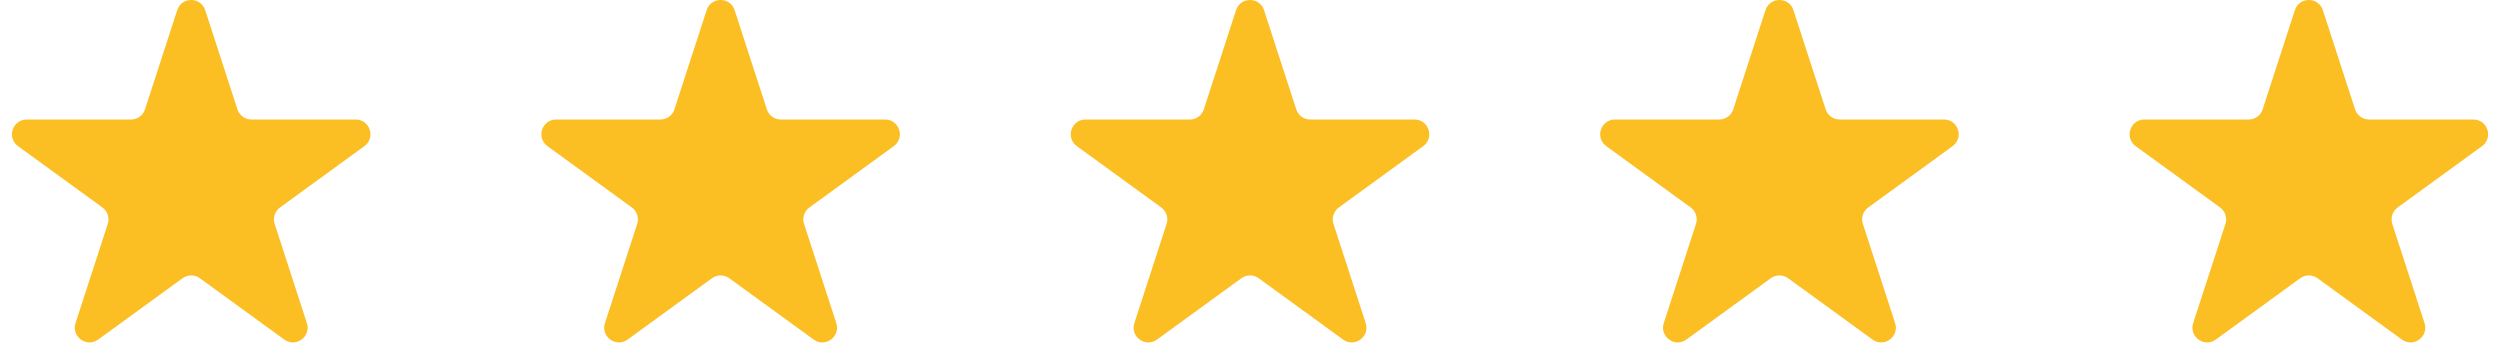
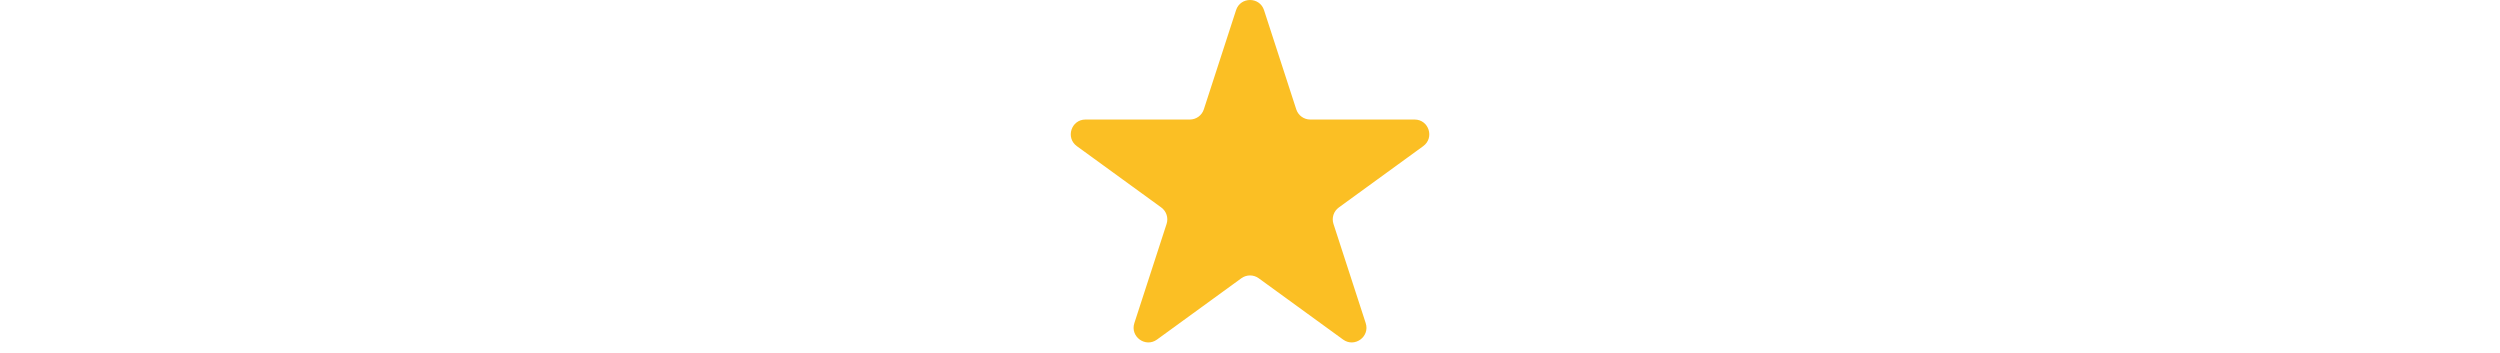
<svg xmlns="http://www.w3.org/2000/svg" width="85" height="12" viewBox="0 0 85 12" fill="none">
-   <path d="M6.026 0.345C6.175 -0.115 6.827 -0.115 6.977 0.345L8.073 3.719C8.14 3.925 8.332 4.064 8.548 4.064H12.095C12.58 4.064 12.781 4.684 12.389 4.969L9.52 7.054C9.344 7.181 9.271 7.407 9.338 7.613L10.434 10.986C10.584 11.447 10.057 11.83 9.665 11.545L6.795 9.46C6.62 9.333 6.383 9.333 6.207 9.46L3.338 11.545C2.946 11.83 2.419 11.447 2.568 10.986L3.664 7.613C3.731 7.407 3.658 7.181 3.483 7.054L0.613 4.969C0.221 4.684 0.423 4.064 0.907 4.064H4.454C4.671 4.064 4.863 3.925 4.93 3.719L6.026 0.345Z" fill="#FBBF24" />
-   <path d="M24.026 0.345C24.175 -0.115 24.827 -0.115 24.977 0.345L26.073 3.719C26.14 3.925 26.332 4.064 26.548 4.064H30.095C30.58 4.064 30.781 4.684 30.389 4.969L27.52 7.054C27.345 7.181 27.271 7.407 27.338 7.613L28.434 10.986C28.584 11.447 28.057 11.83 27.665 11.545L24.795 9.46C24.62 9.333 24.383 9.333 24.207 9.46L21.338 11.545C20.946 11.83 20.419 11.447 20.568 10.986L21.665 7.613C21.731 7.407 21.658 7.181 21.483 7.054L18.613 4.969C18.221 4.684 18.423 4.064 18.907 4.064H22.454C22.671 4.064 22.863 3.925 22.93 3.719L24.026 0.345Z" fill="#FBBF24" />
  <path d="M42.026 0.345C42.175 -0.115 42.827 -0.115 42.977 0.345L44.073 3.719C44.14 3.925 44.332 4.064 44.548 4.064H48.095C48.58 4.064 48.781 4.684 48.389 4.969L45.52 7.054C45.344 7.181 45.271 7.407 45.338 7.613L46.434 10.986C46.584 11.447 46.057 11.83 45.665 11.545L42.795 9.46C42.62 9.333 42.383 9.333 42.207 9.46L39.338 11.545C38.946 11.83 38.419 11.447 38.568 10.986L39.664 7.613C39.731 7.407 39.658 7.181 39.483 7.054L36.613 4.969C36.221 4.684 36.423 4.064 36.907 4.064H40.454C40.671 4.064 40.863 3.925 40.93 3.719L42.026 0.345Z" fill="#FBBF24" />
-   <path d="M60.026 0.345C60.175 -0.115 60.827 -0.115 60.977 0.345L62.073 3.719C62.14 3.925 62.332 4.064 62.548 4.064H66.095C66.58 4.064 66.781 4.684 66.389 4.969L63.52 7.054C63.344 7.181 63.271 7.407 63.338 7.613L64.434 10.986C64.584 11.447 64.057 11.83 63.665 11.545L60.795 9.46C60.62 9.333 60.383 9.333 60.207 9.46L57.338 11.545C56.946 11.83 56.419 11.447 56.568 10.986L57.664 7.613C57.731 7.407 57.658 7.181 57.483 7.054L54.613 4.969C54.221 4.684 54.423 4.064 54.907 4.064H58.454C58.671 4.064 58.863 3.925 58.93 3.719L60.026 0.345Z" fill="#FBBF24" />
-   <path d="M78.026 0.345C78.175 -0.115 78.827 -0.115 78.977 0.345L80.073 3.719C80.14 3.925 80.332 4.064 80.548 4.064H84.095C84.58 4.064 84.781 4.684 84.389 4.969L81.52 7.054C81.344 7.181 81.271 7.407 81.338 7.613L82.434 10.986C82.584 11.447 82.057 11.83 81.665 11.545L78.795 9.46C78.62 9.333 78.383 9.333 78.207 9.46L75.338 11.545C74.946 11.83 74.419 11.447 74.568 10.986L75.665 7.613C75.731 7.407 75.658 7.181 75.483 7.054L72.613 4.969C72.222 4.684 72.423 4.064 72.907 4.064H76.454C76.671 4.064 76.863 3.925 76.93 3.719L78.026 0.345Z" fill="#FBBF24" />
</svg>